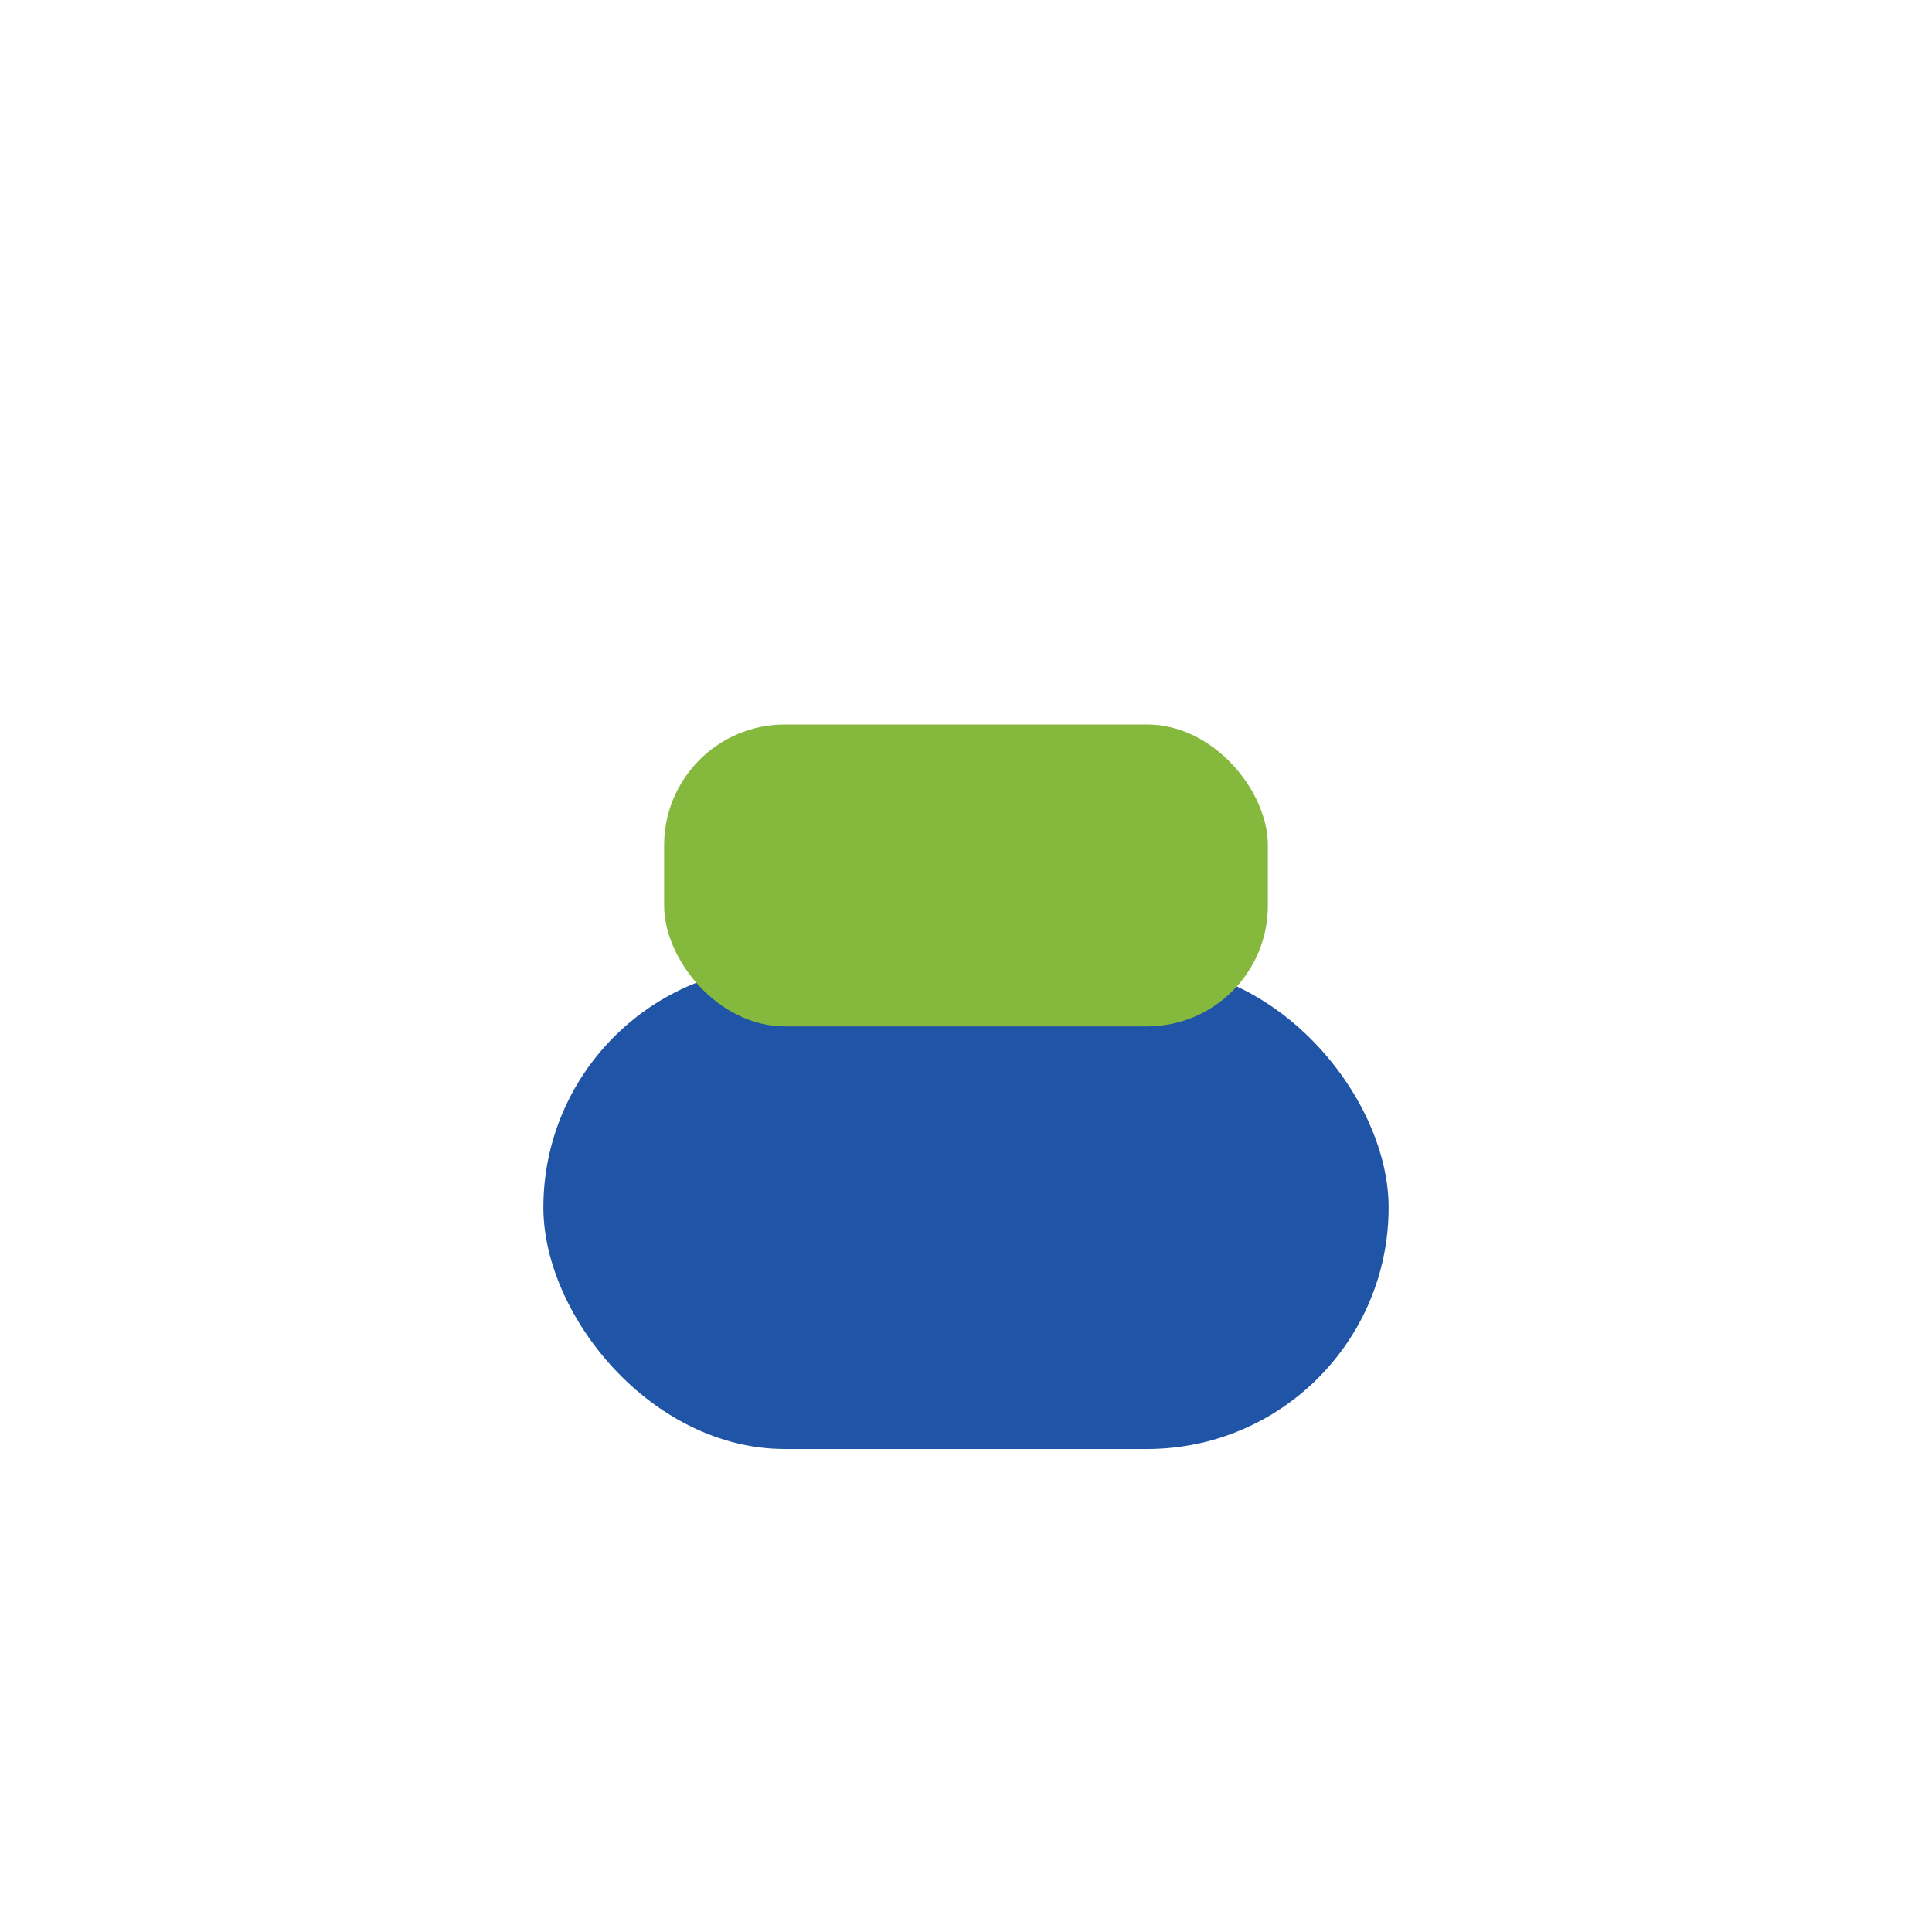
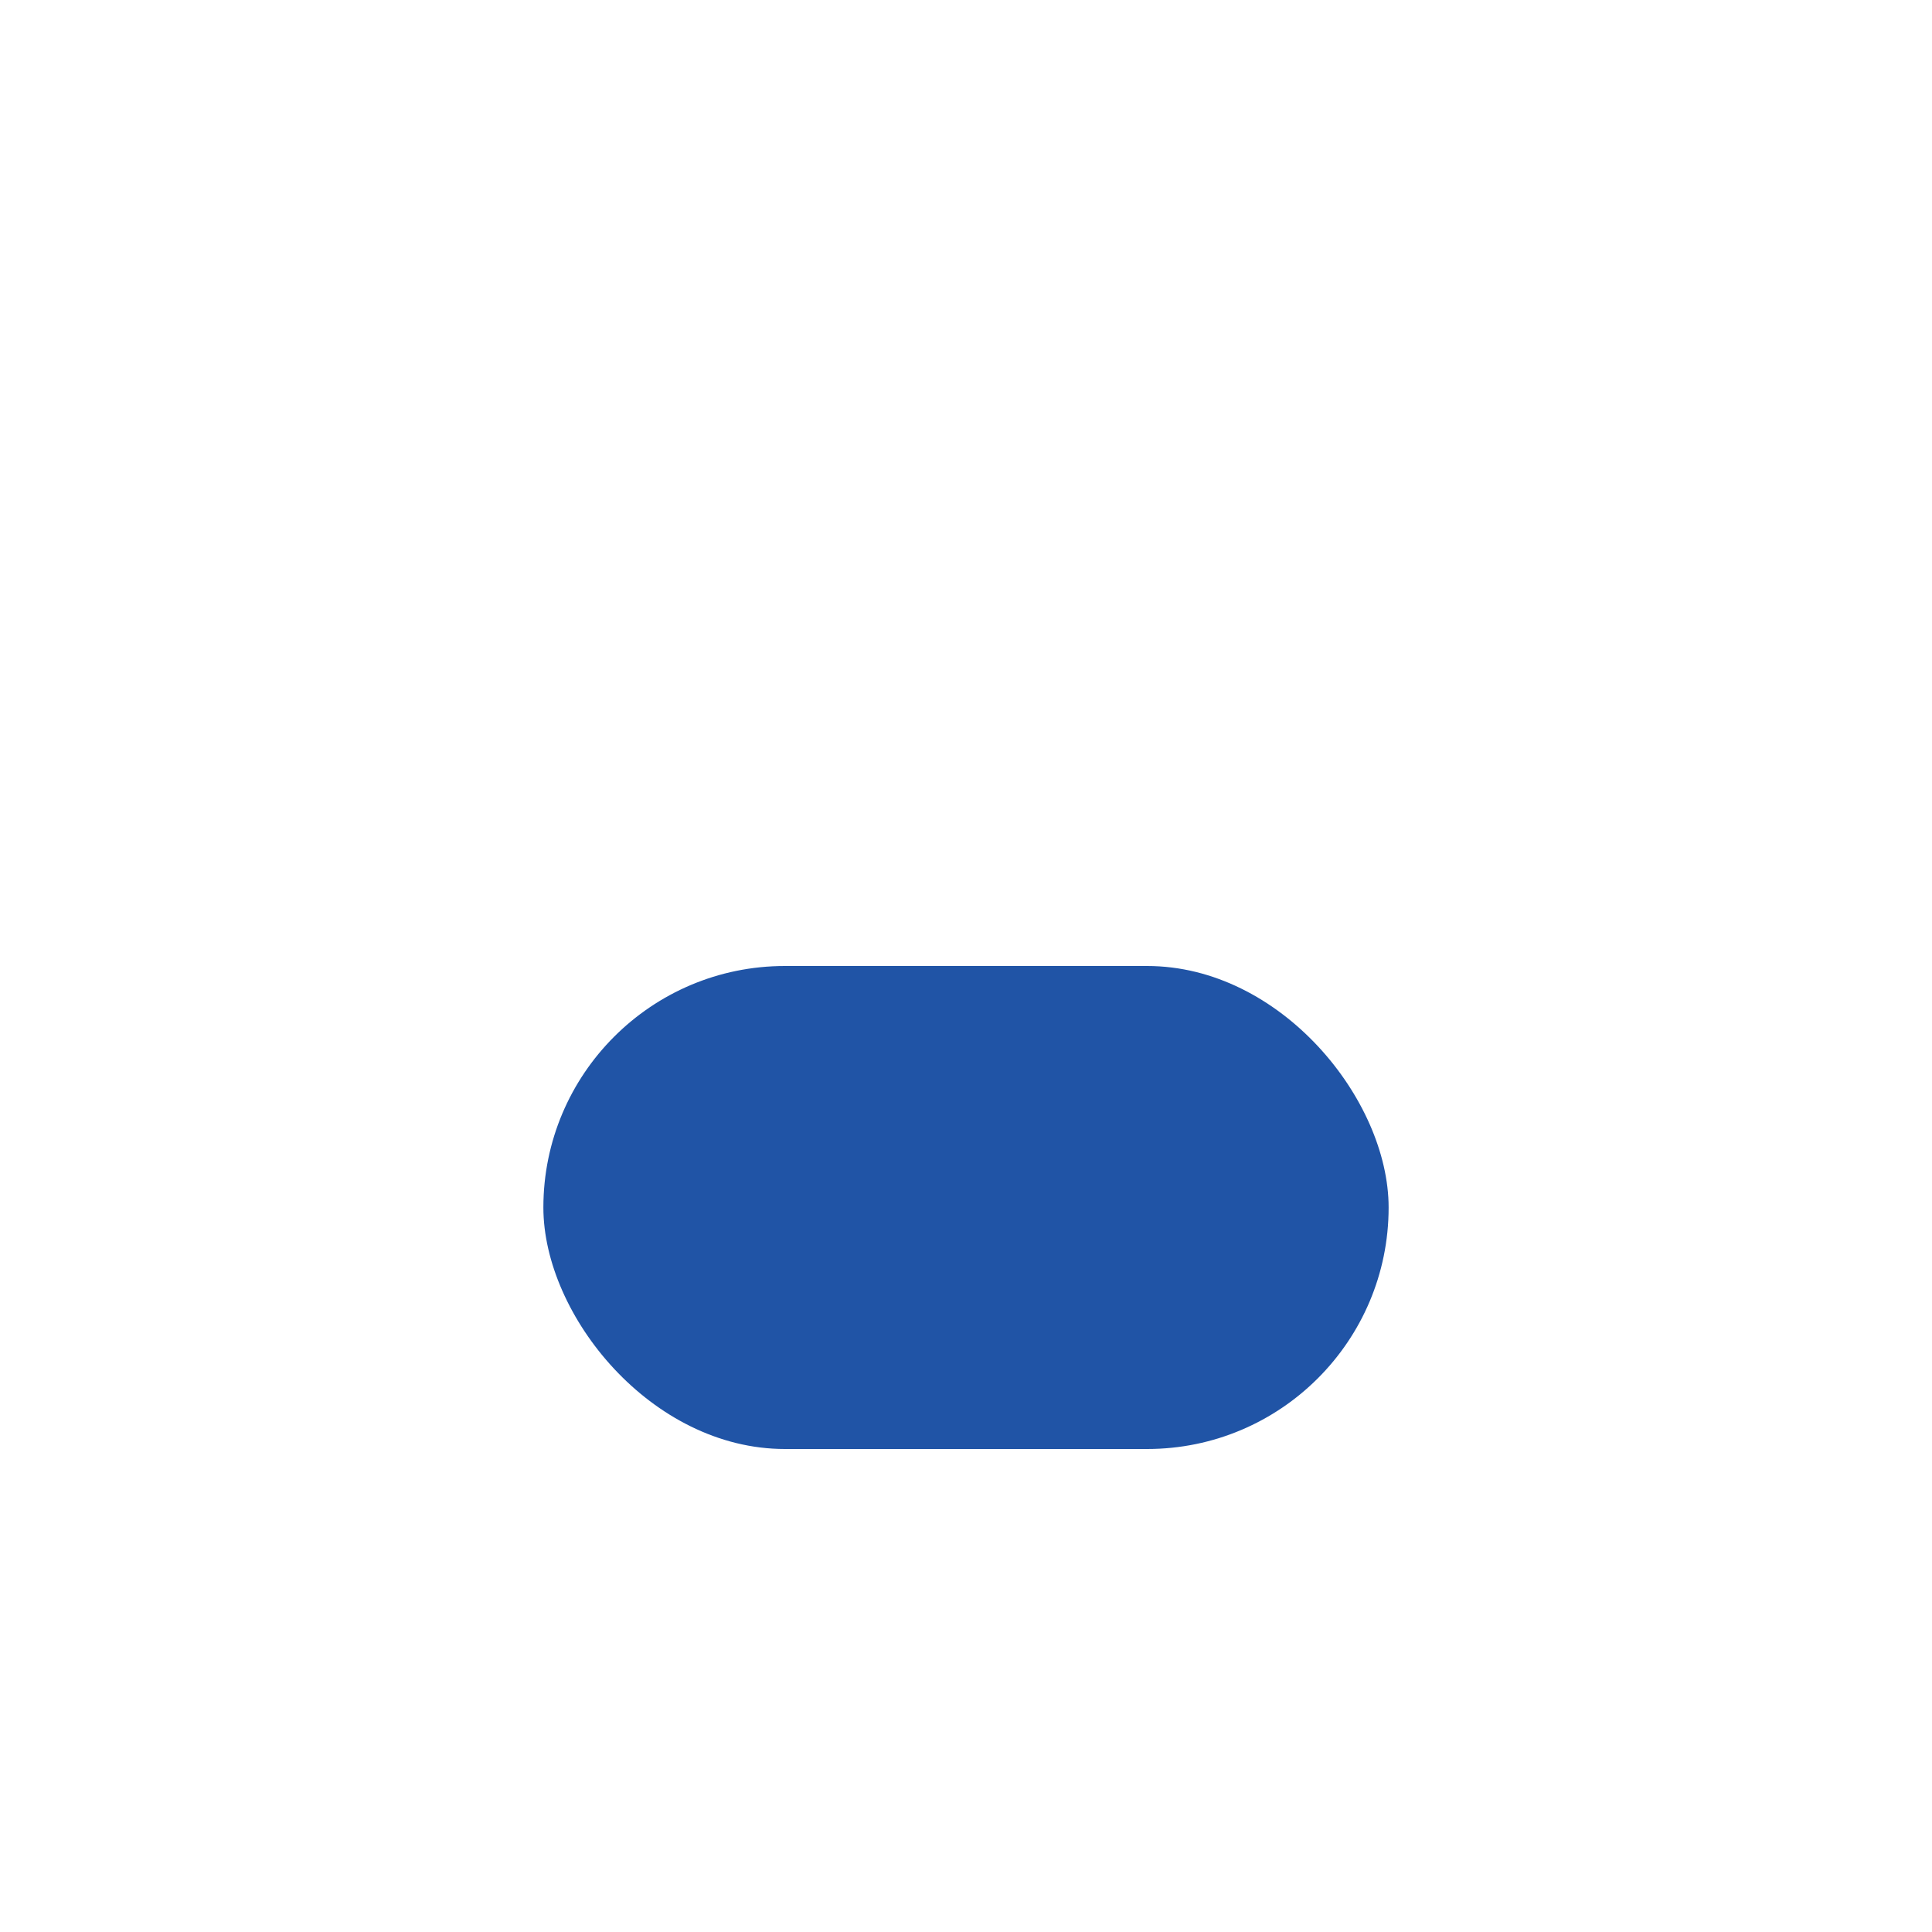
<svg xmlns="http://www.w3.org/2000/svg" width="32" height="32" viewBox="0 0 32 32">
  <rect x="9" y="16" width="14" height="8" rx="4" fill="#2054A6" />
-   <rect x="11" y="12" width="10" height="5" rx="2" fill="#84B93E" />
</svg>